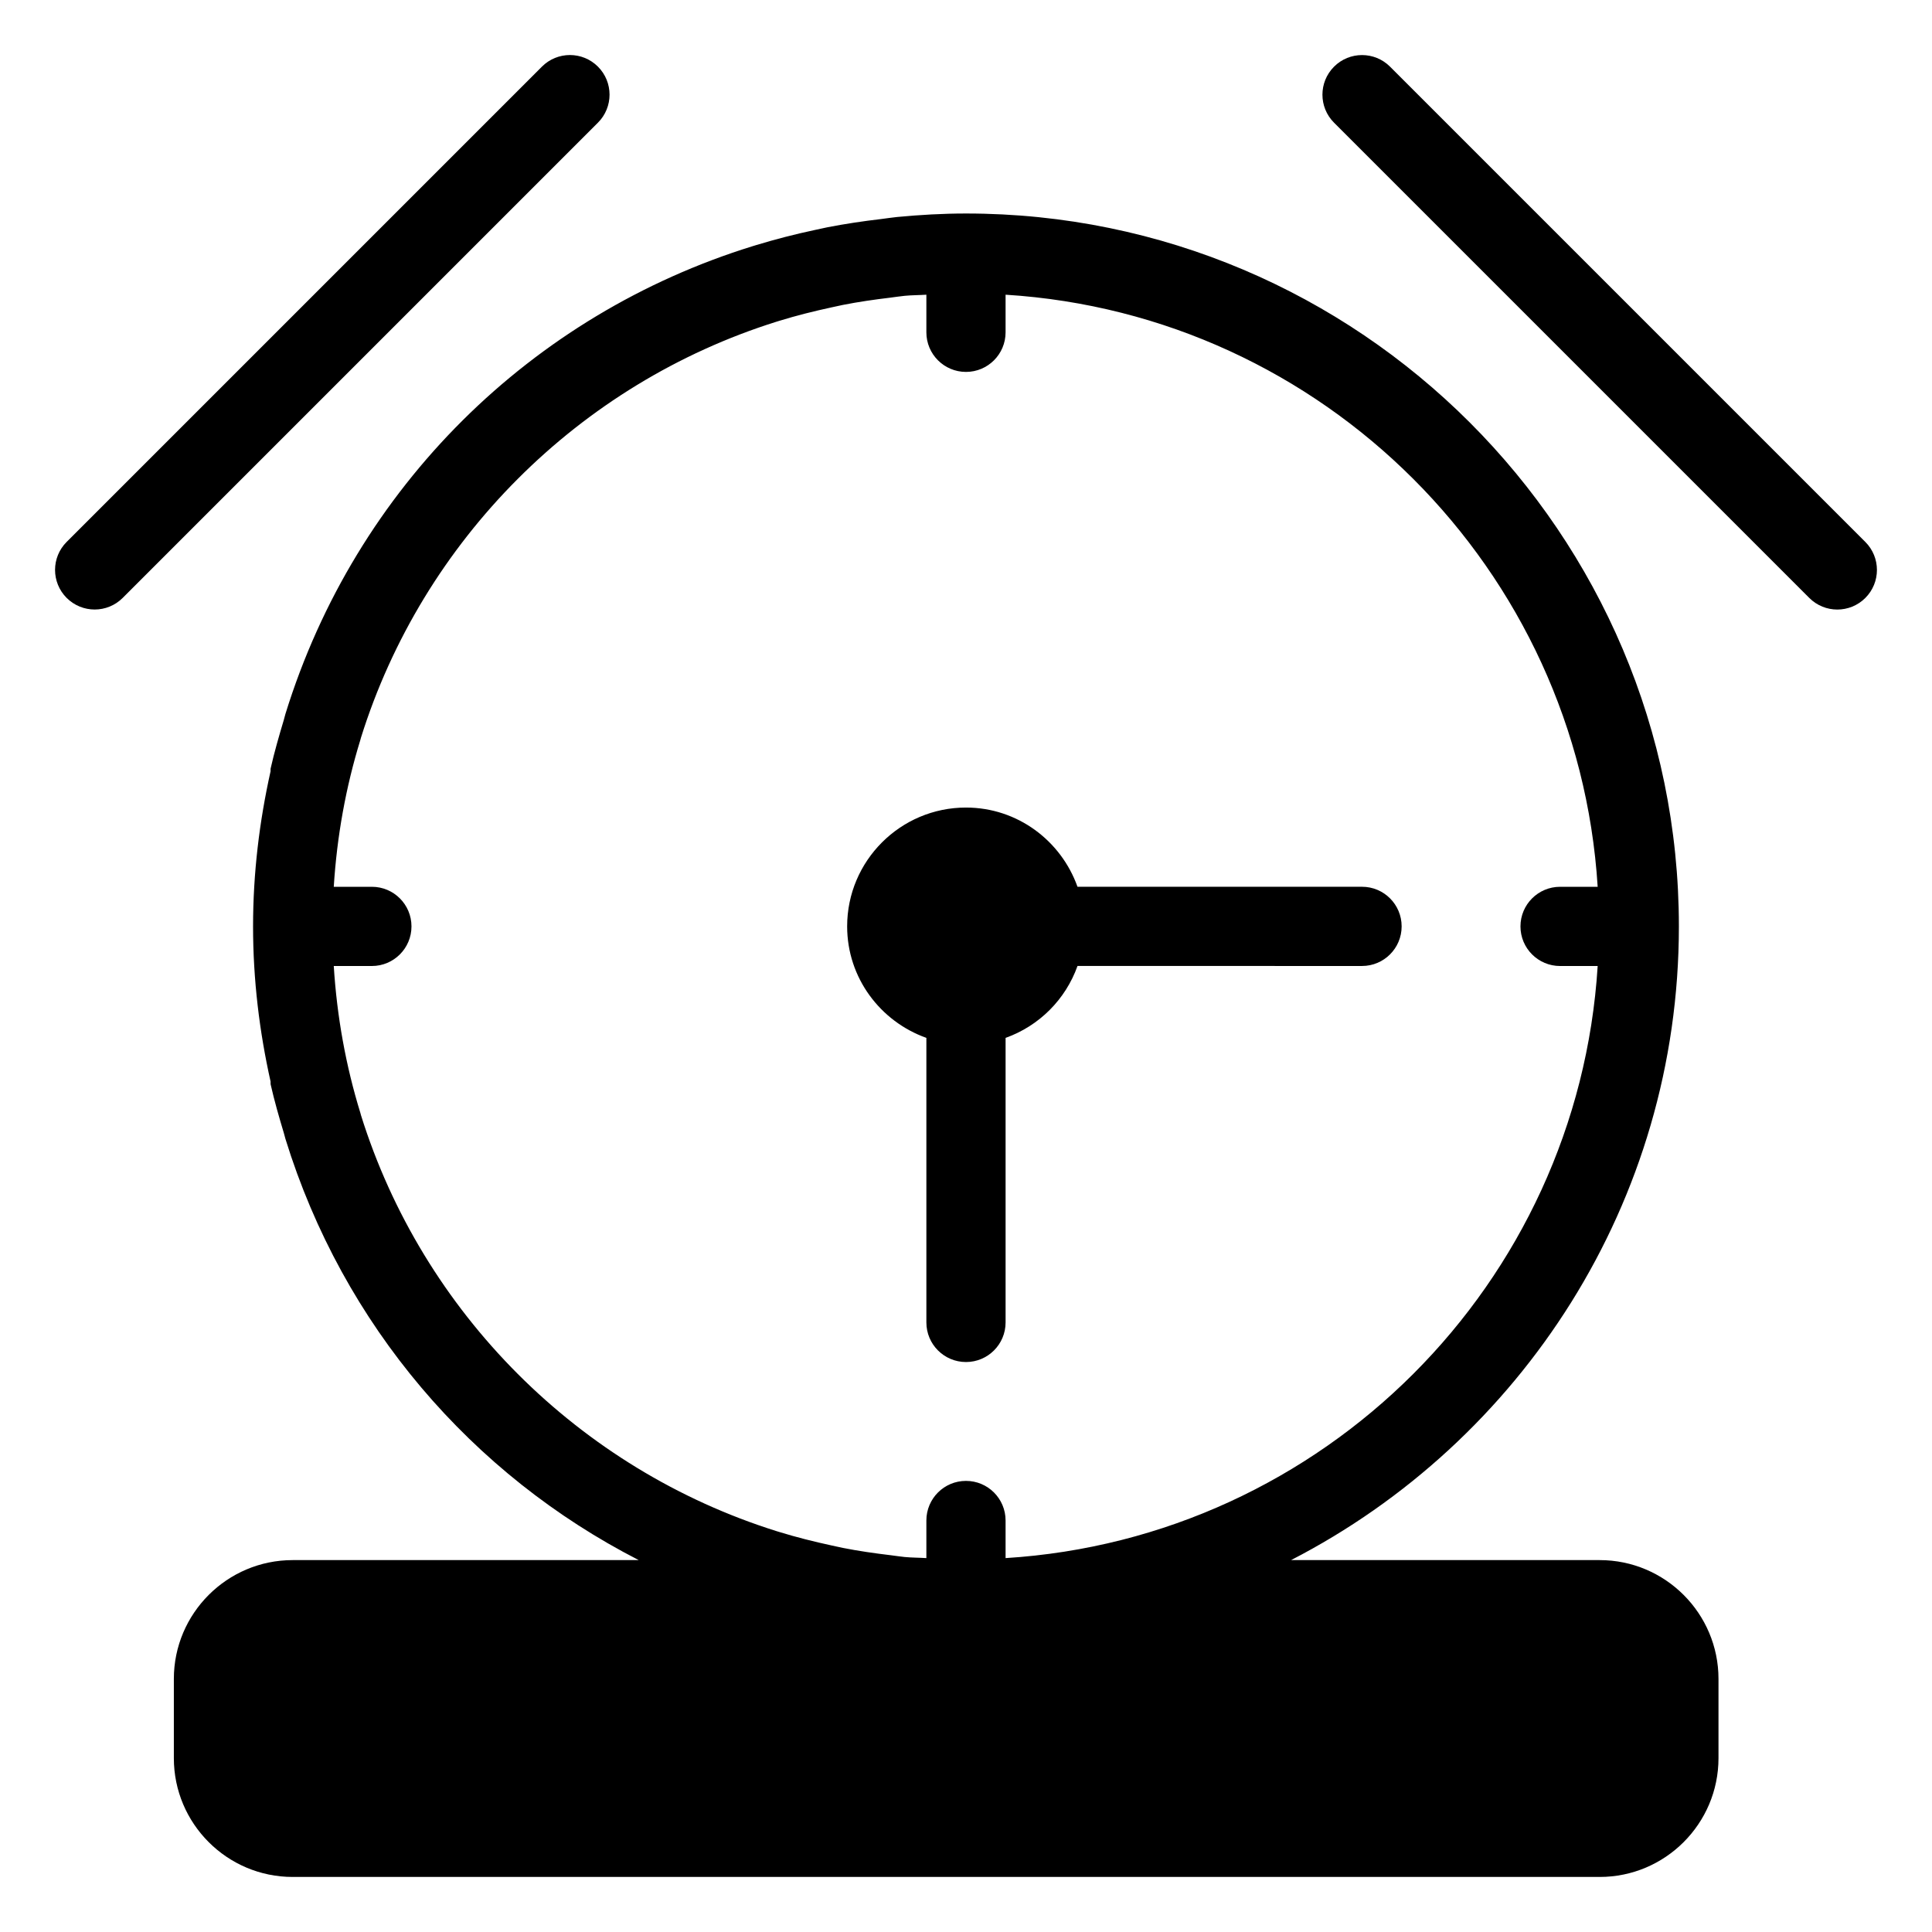
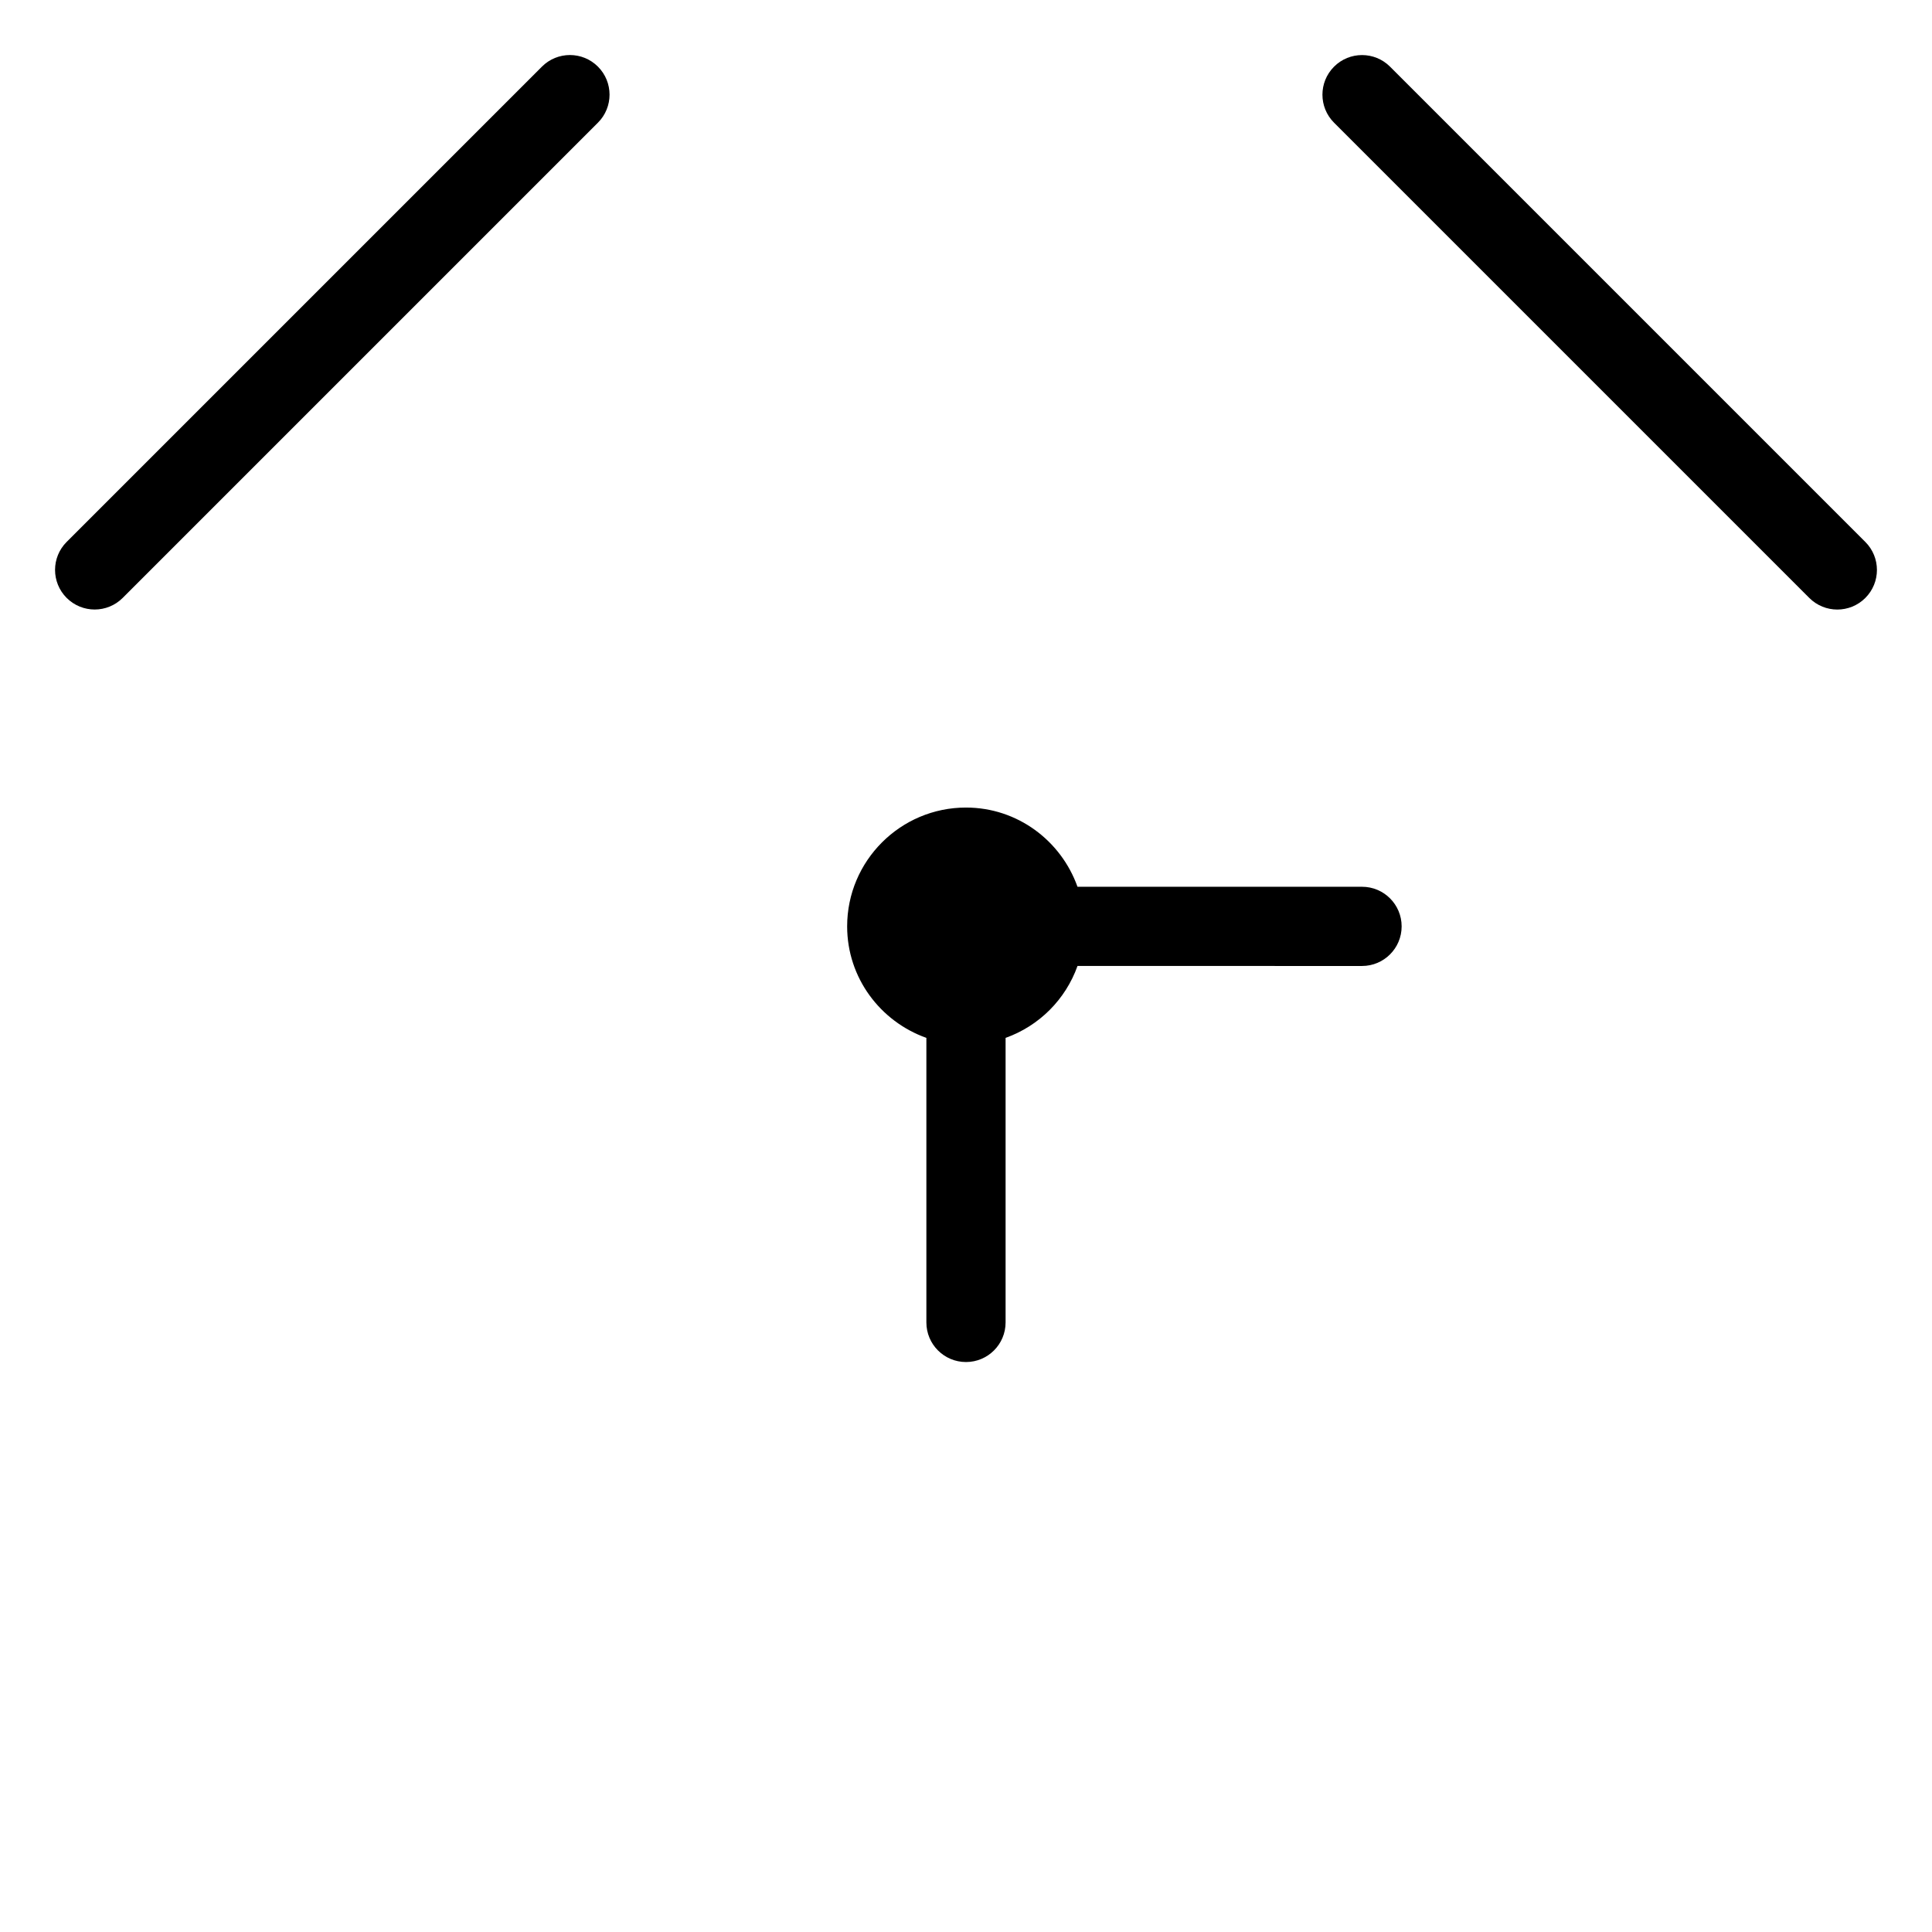
<svg xmlns="http://www.w3.org/2000/svg" fill="#000000" width="800px" height="800px" version="1.1" viewBox="144 144 512 512">
  <g>
-     <path d="m567.93 557.44h-81.777c60.93-31.387 102.77-94.809 102.77-167.93 0-104.18-84.754-188.93-188.93-188.93-6.16 0-12.238 0.355-18.258 0.926-1.43 0.137-2.824 0.375-4.242 0.543-4.781 0.559-9.512 1.266-14.184 2.172-1.121 0.223-2.227 0.48-3.34 0.719-5.289 1.125-10.492 2.465-15.613 4.023-0.289 0.09-0.582 0.176-0.871 0.266-58.488 18.098-105.18 63.645-123.84 123.96-0.168 0.535-0.277 1.09-0.441 1.629-1.266 4.227-2.496 8.469-3.484 12.832-0.059 0.254 0.02 0.496-0.02 0.75-2.953 13.25-4.637 26.977-4.637 41.113 0 14.133 1.684 27.859 4.641 41.113 0.039 0.258-0.039 0.5 0.02 0.758 0.996 4.394 2.231 8.676 3.512 12.93 0.148 0.496 0.254 1.012 0.41 1.508 15.301 49.5 49.52 89.027 93.625 111.62h-91.711c-17.363 0-31.488 14.125-31.488 31.488v20.992c0 17.363 14.125 31.488 31.488 31.488h346.37c17.363 0 31.488-14.125 31.488-31.488v-20.992c0-17.363-14.125-31.488-31.488-31.488zm-328.29-117.99c-0.051-0.164-0.086-0.332-0.133-0.496-3.84-12.43-6.215-25.488-7.055-38.953h10.098c5.797 0 10.496-4.699 10.496-10.496s-4.699-10.496-10.496-10.496h-10.098c0.84-13.43 3.207-26.453 7.027-38.855 0.062-0.199 0.102-0.41 0.164-0.609 16.367-52.41 57.777-93.859 110.16-110.3 0.23-0.07 0.461-0.141 0.691-0.211 4.562-1.41 9.227-2.574 13.945-3.594 0.98-0.207 1.953-0.441 2.938-0.633 4.148-0.82 8.371-1.426 12.625-1.934 1.258-0.148 2.496-0.363 3.762-0.48 1.887-0.184 3.828-0.168 5.734-0.293v9.965c0 5.797 4.699 10.496 10.496 10.496s10.496-4.699 10.496-10.496v-9.965c84.215 5.246 151.66 72.695 156.91 156.91h-9.965c-5.797 0-10.496 4.699-10.496 10.496s4.699 10.496 10.496 10.496h9.965c-5.246 84.215-72.691 151.66-156.91 156.91v-9.965c0-5.801-4.699-10.496-10.496-10.496s-10.496 4.695-10.496 10.496v9.965c-1.906-0.125-3.852-0.109-5.742-0.289-1.254-0.117-2.481-0.332-3.727-0.477-4.266-0.508-8.5-1.113-12.66-1.938-0.977-0.191-1.941-0.418-2.91-0.629-4.727-1.023-9.402-2.191-13.973-3.602-0.223-0.066-0.445-0.137-0.668-0.203-52.395-16.441-93.812-57.898-110.18-110.32z" />
    <path d="m389.5 419.05v75.406c0 5.801 4.699 10.496 10.496 10.496s10.496-4.695 10.496-10.496v-75.406c8.891-3.172 15.887-10.168 19.059-19.059l75.402 0.004c5.797 0 10.496-4.699 10.496-10.496s-4.699-10.496-10.496-10.496h-75.406c-4.348-12.191-15.891-20.992-29.555-20.992-17.363 0-31.488 14.125-31.488 31.488 0.004 13.664 8.805 25.207 20.996 29.551z" />
    <path d="m302.46 161.66c-4.102-4.102-10.742-4.102-14.844 0l-125.95 125.95c-4.102 4.102-4.102 10.742 0 14.844 2.055 2.047 4.738 3.074 7.426 3.074s5.371-1.027 7.422-3.074l125.95-125.95c4.098-4.102 4.098-10.742-0.004-14.844z" />
    <path d="m638.33 287.62-125.95-125.95c-4.102-4.102-10.742-4.102-14.844 0-4.102 4.102-4.102 10.742 0 14.844l125.95 125.95c2.051 2.047 4.738 3.074 7.422 3.074 2.688 0 5.371-1.027 7.422-3.074 4.102-4.102 4.102-10.742 0-14.844z" />
  </g>
</svg>